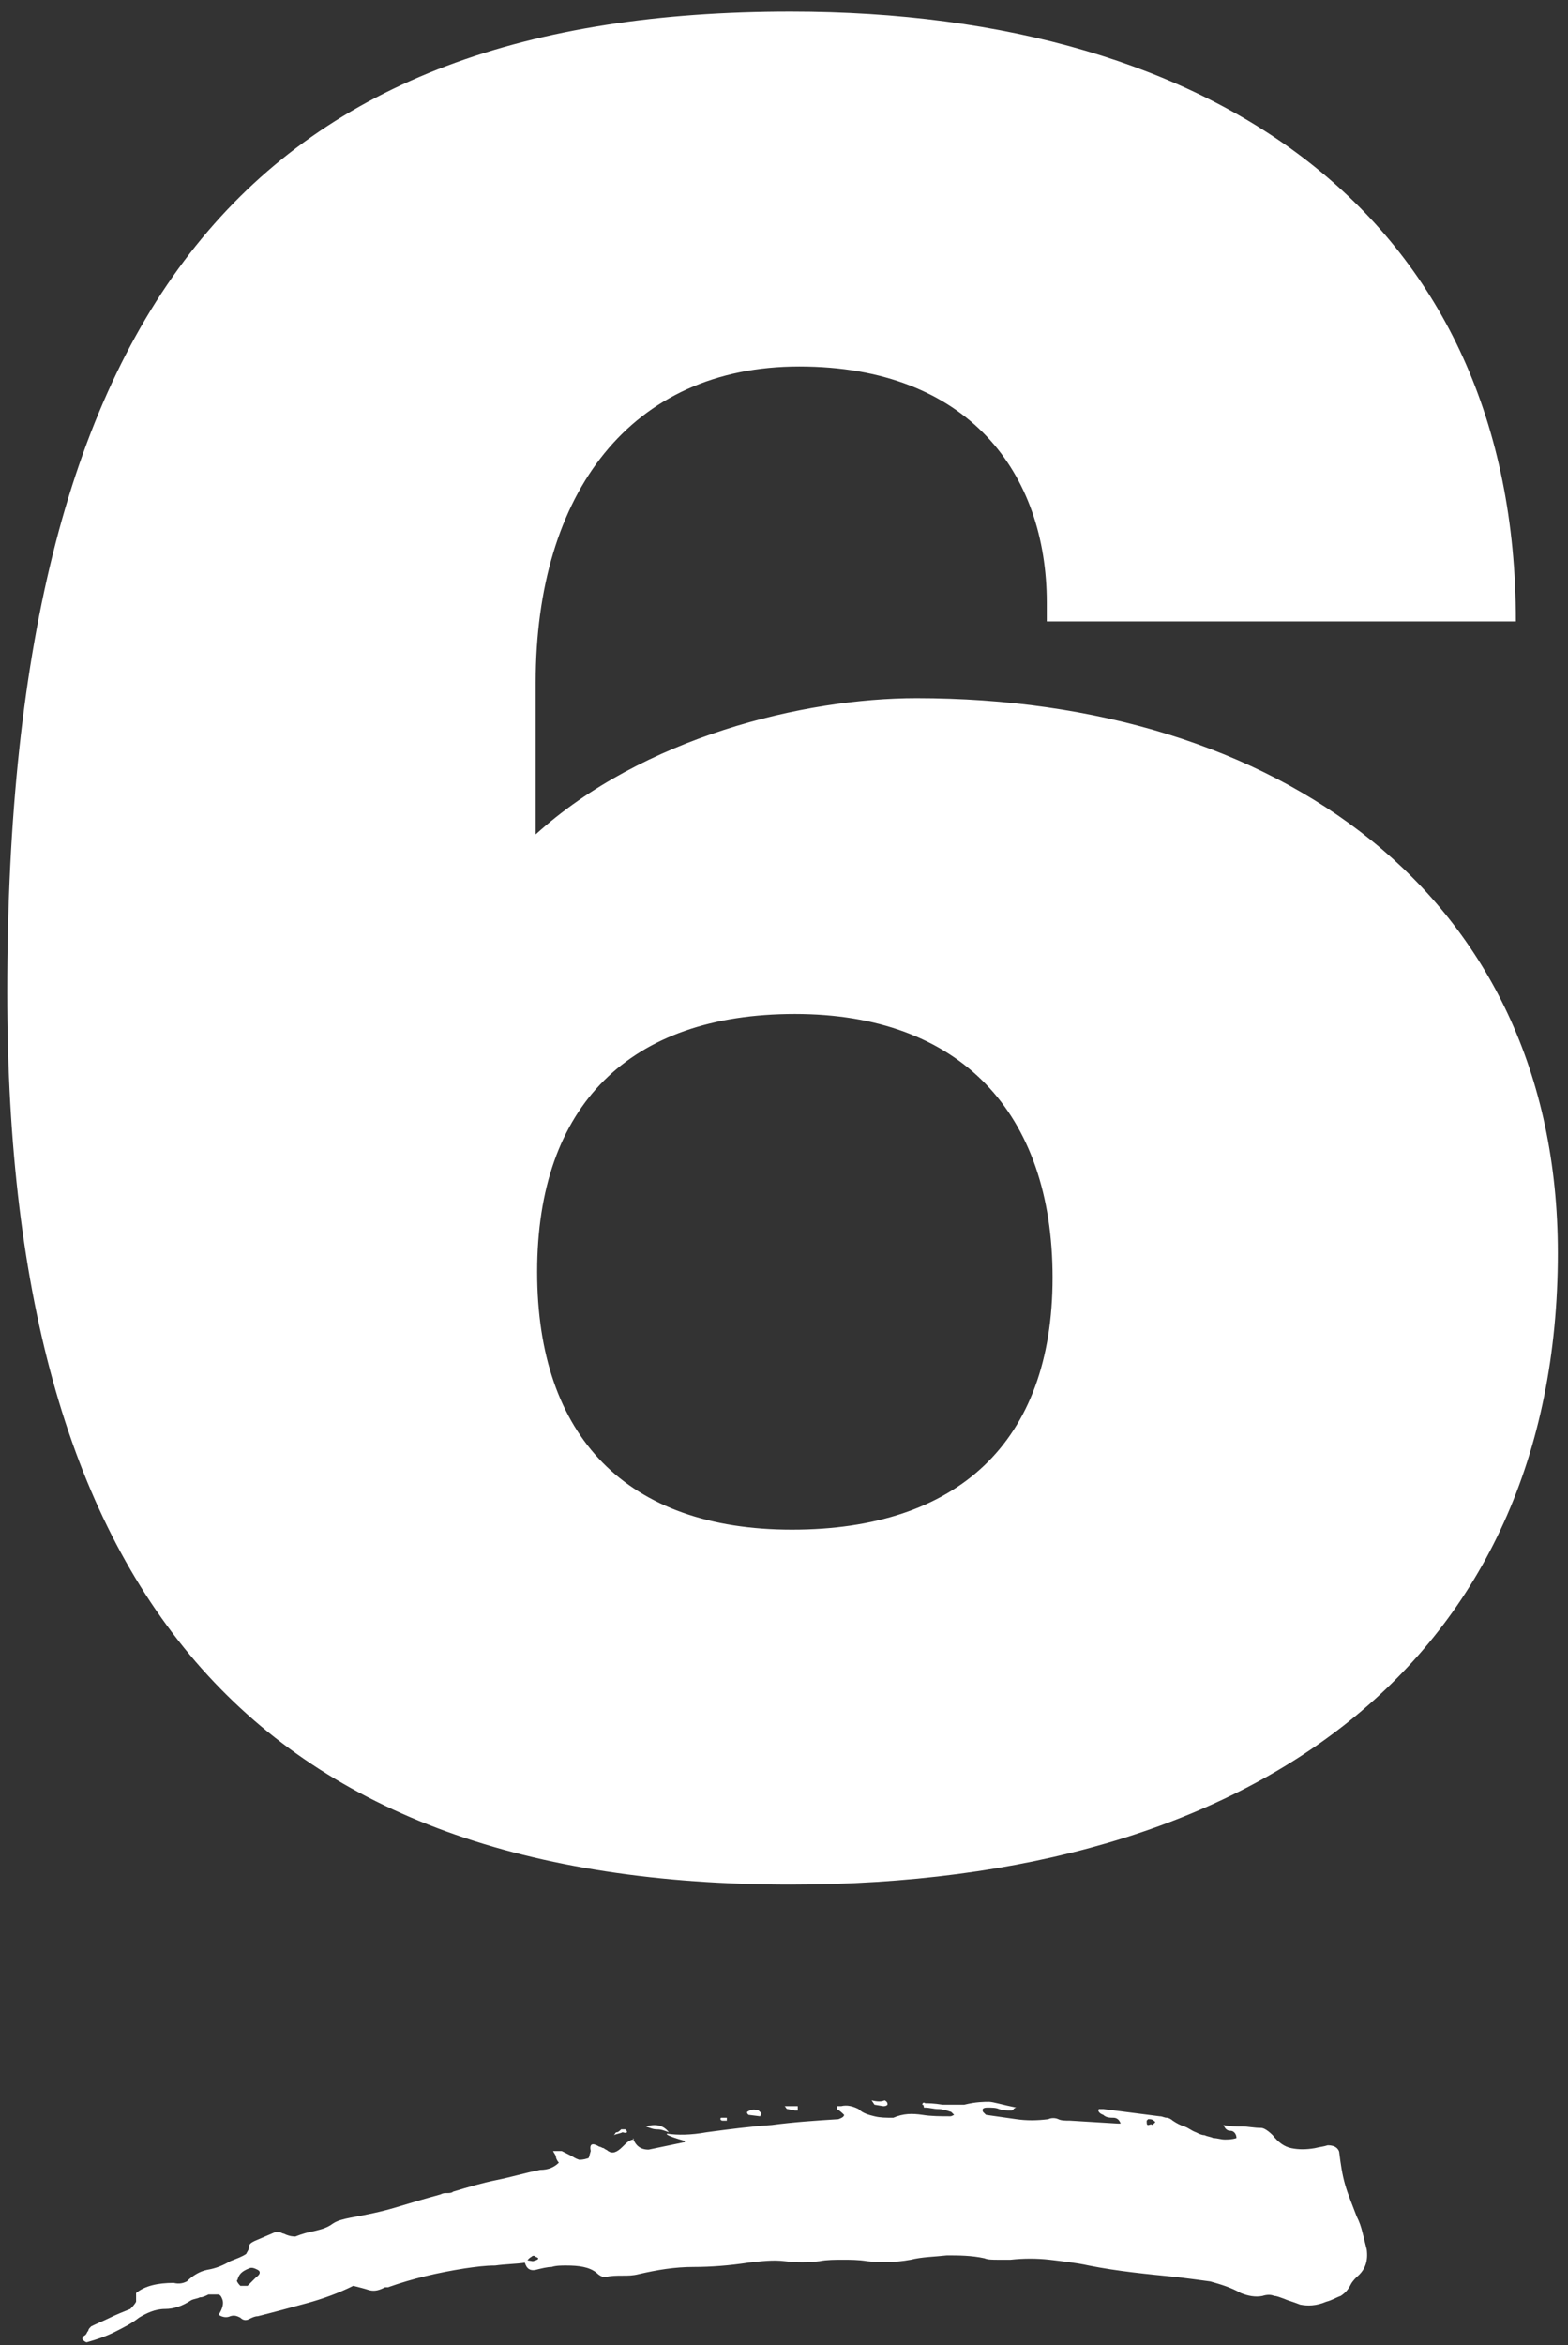
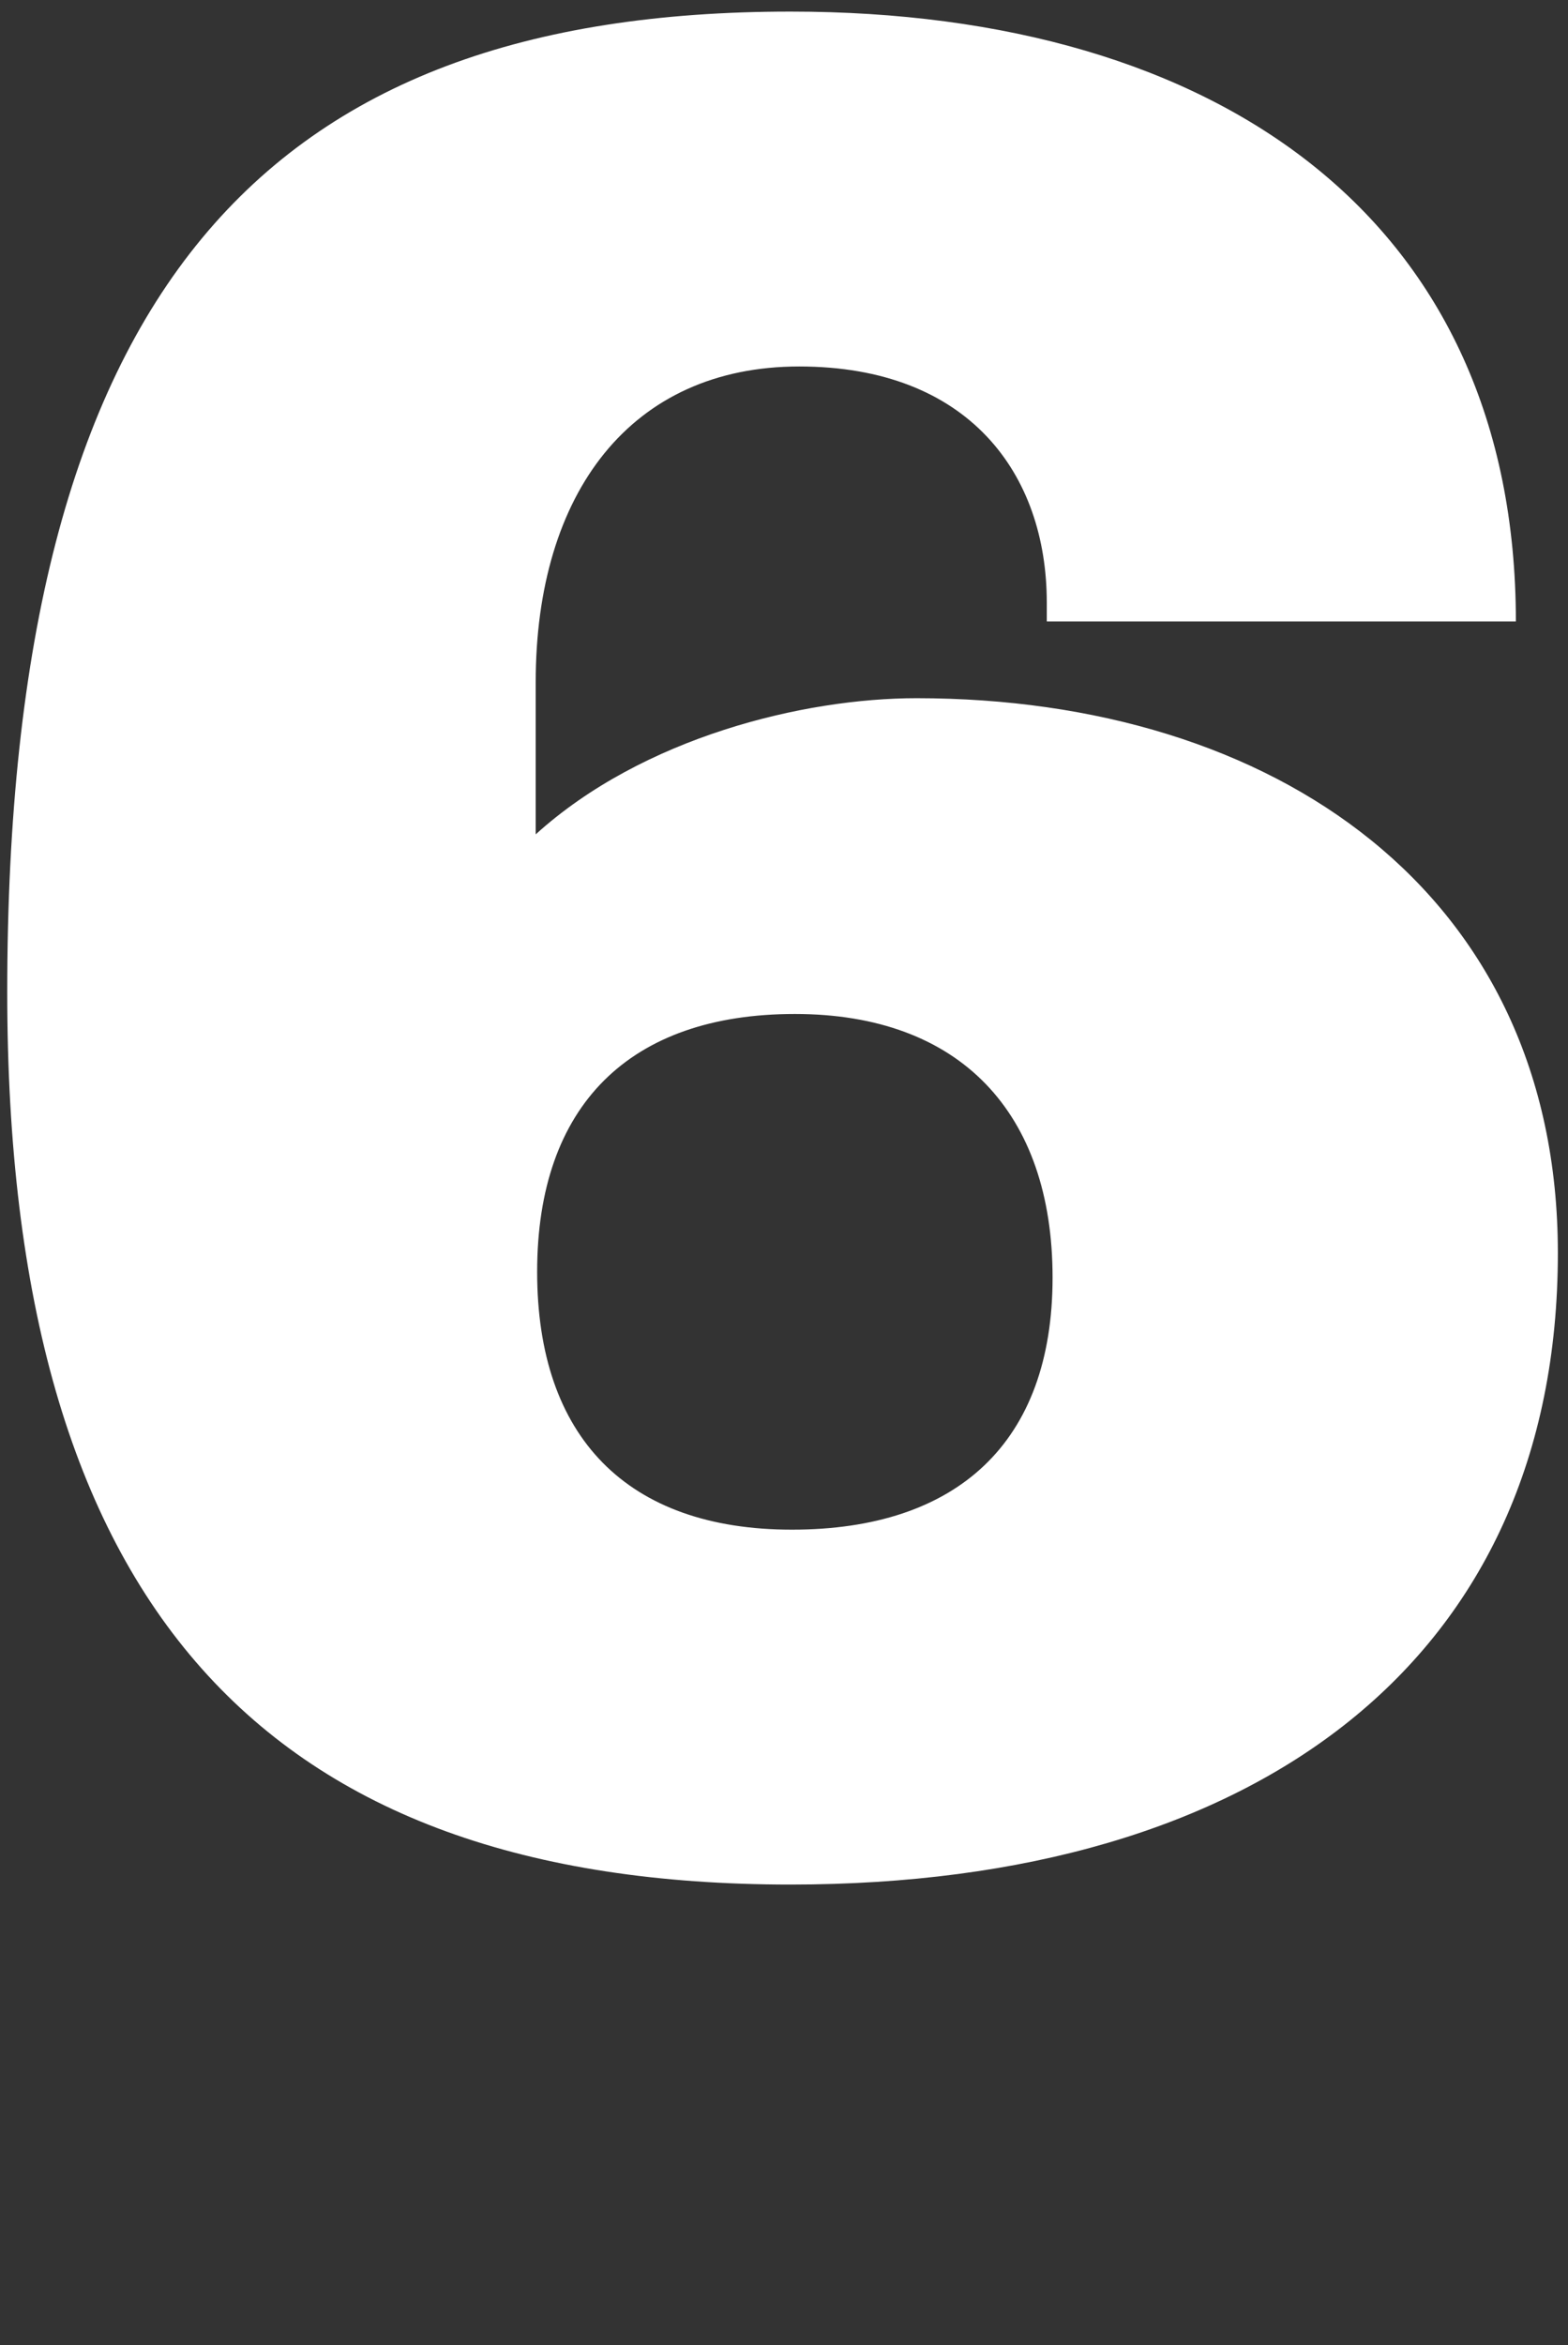
<svg xmlns="http://www.w3.org/2000/svg" version="1.1" id="Layer_1" x="0px" y="0px" viewBox="0 0 108.3 161.9" style="enable-background:new 0 0 108.3 161.9;" xml:space="preserve">
  <rect x="0" y="0" width="108.3" height="161.9" fill="#333333" stroke="none" />
  <style type="text/css">
	.st0{fill:#FFFFFF;}
</style>
  <g>
    <path class="st0" d="M104.7,42.9H72.3v-1.3c0-8.9-5.4-16.3-17.1-16.3C43.6,25.3,37,34,37,47.1v10.5c7.4-6.7,18.5-9.4,26.3-9.4   c24.7,0,44.3,13.4,44.3,38.3c0,28-20.7,43.6-53,43.6c-36.3,0-54.1-19.2-54.1-61.6C0.5,20,18.3,0.8,54.6,0.8   C84.3,0.8,104.7,15.3,104.7,42.9z M37.1,87.8c0,11.4,6.2,17.8,17.6,17.8s18-6,18-17.4S66.3,70,54.9,70S37.1,76.3,37.1,87.8z" />
  </g>
  <g>
-     <path class="st0" d="M46.1,147.3c0.7,0.1,1.6,0.1,2.7-0.1c1.5-0.2,3-0.4,4.5-0.5c1.5-0.2,3-0.3,4.6-0.4c0.3-0.1,0.4-0.2,0.4-0.3   c-0.1-0.1-0.3-0.3-0.5-0.4c0-0.1,0-0.1,0-0.1v-0.1c0.1,0,0.1,0,0.1,0s0.1,0,0.2,0c0.4-0.1,0.8,0,1.2,0.2c0.3,0.3,0.7,0.4,1.1,0.5   c0.4,0.1,0.8,0.1,1.3,0.1c0.7-0.3,1.3-0.3,2-0.2c0.6,0.1,1.3,0.1,1.9,0.1c0.1,0,0.1,0,0.3-0.1c-0.1-0.1-0.2-0.2-0.2-0.2   c-0.3-0.1-0.6-0.2-0.9-0.2s-0.6-0.1-0.9-0.1c-0.1,0-0.1,0-0.1-0.1s-0.1-0.1-0.1-0.1c0-0.1,0.1-0.2,0.2-0.1c0.2,0,0.6,0,1.2,0.1h1.5   c0.8-0.2,1.4-0.2,1.7-0.2c0.3,0,0.9,0.2,1.9,0.4c-0.1,0-0.2,0.1-0.2,0.1c0,0.1-0.1,0.1-0.2,0.1c-0.3,0-0.5,0-0.8-0.1   c-0.2-0.1-0.5-0.1-0.8-0.1s-0.4,0.1-0.3,0.3c0.1,0.1,0.2,0.2,0.2,0.2c0.7,0.1,1.4,0.2,2.1,0.3s1.4,0.1,2.2,0c0.2-0.1,0.5-0.1,0.7,0   s0.5,0.1,0.8,0.1l3.3,0.2c0.1,0,0.1,0,0.1,0h0.1c-0.1-0.3-0.3-0.4-0.5-0.4s-0.5,0-0.7-0.2c-0.3-0.1-0.4-0.3-0.3-0.4H76   c0.1,0,0.1,0,0.1,0s0,0,0.1,0l3.9,0.5c0.2,0,0.3,0.1,0.5,0.1c0.1,0,0.3,0.1,0.4,0.2c0.3,0.2,0.5,0.3,0.8,0.4   c0.3,0.1,0.5,0.3,0.8,0.4c0.2,0.1,0.4,0.2,0.6,0.2c0.2,0.1,0.4,0.1,0.6,0.2c0.3,0,0.5,0.1,0.8,0.1c0.2,0,0.5,0,0.8-0.1   c0-0.3-0.2-0.5-0.4-0.5c-0.3,0-0.4-0.2-0.5-0.4c0.4,0.1,0.9,0.1,1.3,0.1s0.8,0.1,1.3,0.1c0.2,0,0.5,0.2,0.8,0.5   c0.4,0.5,0.8,0.8,1.3,0.9c0.5,0.1,1,0.1,1.6,0c0.4-0.1,0.6-0.1,0.9-0.2c0.1,0,0.3,0,0.5,0.1s0.3,0.3,0.3,0.4   c0.1,0.8,0.2,1.5,0.4,2.2c0.2,0.7,0.5,1.4,0.8,2.2c0.2,0.4,0.3,0.7,0.4,1.1c0.1,0.4,0.2,0.8,0.3,1.2c0.1,0.8-0.1,1.4-0.7,1.9   c-0.1,0.1-0.3,0.3-0.4,0.5c-0.2,0.4-0.4,0.6-0.7,0.8c-0.3,0.1-0.6,0.3-1,0.4c-0.7,0.3-1.3,0.3-1.8,0.2c-0.5-0.2-0.9-0.3-1.1-0.4   c-0.3-0.1-0.5-0.2-0.7-0.2c-0.2-0.1-0.5-0.1-0.8,0c-0.5,0.1-1,0-1.5-0.2c-0.7-0.4-1.4-0.6-2.1-0.8c-0.7-0.1-1.5-0.2-2.3-0.3   c-2-0.2-4.1-0.4-6.1-0.8c-0.9-0.2-1.9-0.3-2.7-0.4c-0.9-0.1-1.8-0.1-2.7,0c-0.3,0-0.6,0-0.9,0s-0.7,0-0.9-0.1   c-0.9-0.2-1.8-0.2-2.6-0.2c-0.9,0.1-1.7,0.1-2.5,0.3c-1.1,0.2-2.1,0.2-3,0.1c-0.6-0.1-1.2-0.1-1.7-0.1s-1.1,0-1.6,0.1   c-0.8,0.1-1.6,0.1-2.4,0c-0.8-0.1-1.6,0-2.5,0.1c-1.3,0.2-2.6,0.3-3.8,0.3c-1.3,0-2.5,0.2-3.8,0.5c-0.4,0.1-0.7,0.1-1.1,0.1   c-0.4,0-0.8,0-1.2,0.1c-0.2,0-0.4-0.1-0.6-0.3c-0.5-0.4-1.2-0.5-2.1-0.5c-0.3,0-0.7,0-1,0.1c-0.3,0-0.7,0.1-1.1,0.2   c-0.5,0.1-0.7-0.2-0.8-0.7l0.6,0.1c0.4-0.1,0.5-0.2,0.2-0.3c-0.1-0.1-0.2-0.1-0.3,0c-0.2,0.1-0.3,0.3-0.4,0.4   c-0.7,0.1-1.4,0.1-2.1,0.2c-0.7,0-1.4,0.1-2.1,0.2c-1.9,0.3-3.6,0.7-5.3,1.3c-0.1,0-0.1,0-0.1,0h-0.1c-0.4,0.2-0.7,0.3-1.1,0.2   c-0.3-0.1-0.7-0.2-1.1-0.3c-1,0.5-2.1,0.9-3.2,1.2s-2.2,0.6-3.4,0.9c-0.2,0-0.4,0.1-0.6,0.2c-0.2,0.1-0.4,0.1-0.6-0.1   c-0.2-0.1-0.4-0.2-0.7-0.1c-0.2,0.1-0.5,0.1-0.8-0.1c0.2-0.3,0.3-0.6,0.3-0.8c0-0.1,0-0.2-0.1-0.4s-0.2-0.2-0.3-0.2   c-0.3,0-0.5,0-0.6,0c-0.2,0.1-0.4,0.2-0.6,0.2c-0.2,0.1-0.4,0.1-0.6,0.2c-0.6,0.4-1.2,0.6-1.8,0.6c-0.7,0-1.3,0.3-1.8,0.6   c-0.5,0.4-1.1,0.7-1.7,1s-1.2,0.5-1.9,0.7c-0.1,0-0.2-0.1-0.2-0.1c-0.2-0.1-0.1-0.3,0.1-0.4c0.1-0.1,0.1-0.2,0.2-0.3   c0-0.1,0.1-0.2,0.2-0.3c0.4-0.2,0.9-0.4,1.3-0.6c0.4-0.2,0.9-0.4,1.4-0.6c0.1-0.1,0.3-0.3,0.4-0.5c0-0.1,0-0.2,0-0.3s0-0.2,0-0.3   c0.6-0.5,1.5-0.7,2.6-0.7c0.4,0.1,0.7,0,0.9-0.1c0.4-0.4,0.9-0.7,1.4-0.8c0.6-0.1,1.1-0.3,1.6-0.6c0.5-0.2,0.8-0.3,1.1-0.5   c0.1-0.2,0.2-0.3,0.2-0.5s0.2-0.3,0.4-0.4l1.4-0.6c0.1,0,0.2,0,0.3,0c0.1,0,0.2,0.1,0.3,0.1c0.4,0.2,0.7,0.2,0.8,0.2   c0.5-0.2,0.9-0.3,1.4-0.4c0.4-0.1,0.8-0.2,1.2-0.5c0.3-0.2,0.7-0.3,1.2-0.4c1.1-0.2,2.1-0.4,3.1-0.7s2-0.6,3.1-0.9   c0.2-0.1,0.3-0.1,0.5-0.1c0.1,0,0.3,0,0.4-0.1c1-0.3,2-0.6,3-0.8s2-0.5,3-0.7c0.6,0,1-0.2,1.3-0.5c-0.1-0.1-0.2-0.3-0.2-0.4   c0-0.1-0.1-0.2-0.2-0.4c0.1,0,0.2,0,0.3,0s0.1,0,0.3,0c0.2,0.1,0.4,0.2,0.6,0.3c0.2,0.1,0.3,0.2,0.6,0.3c0.1,0,0.3,0,0.6-0.1   c0.1,0,0.1-0.2,0.2-0.5c-0.1-0.5,0.1-0.6,0.6-0.3c0.1,0,0.2,0.1,0.3,0.1c0.1,0.1,0.2,0.1,0.3,0.2c0.3,0.2,0.6,0.1,1-0.3   c0.3-0.3,0.5-0.5,0.8-0.5l-0.1-0.1c0.2,0.5,0.5,0.8,1.1,0.8l2.4-0.5c0.1,0,0.1,0,0.1-0.1C45.9,147.4,46,147.3,46.1,147.3   L46.1,147.3z M16.6,157.8c0.3,0,0.5,0,0.5,0c0.1-0.1,0.2-0.2,0.3-0.3c0.1-0.1,0.2-0.2,0.3-0.3c0.3-0.2,0.3-0.4,0.1-0.5   c-0.2-0.1-0.4-0.2-0.6-0.1c-0.5,0.2-0.7,0.4-0.8,0.8C16.3,157.4,16.4,157.6,16.6,157.8z M42.4,147.4c0.1-0.1,0.1-0.2,0.2-0.2   c0.1,0,0.2-0.1,0.3-0.2h0.3c0.2,0.2,0.1,0.3-0.2,0.2C42.8,147.3,42.6,147.3,42.4,147.4L42.4,147.4z M46.2,147.2   c-0.3-0.1-0.5-0.2-0.8-0.2s-0.5-0.1-0.8-0.2C45.3,146.6,45.8,146.7,46.2,147.2L46.2,147.2z M50.2,146.2v0.2h-0.3   c-0.1,0-0.2-0.1-0.1-0.2H50.2z M52.6,145.9L52.6,145.9l-0.1,0.2l-0.8-0.1c-0.1-0.1-0.1-0.1-0.1-0.2c0.3-0.2,0.5-0.2,0.8-0.1   C52.4,145.7,52.5,145.8,52.6,145.9z M55.1,145.7C55,145.7,55,145.7,55.1,145.7h-0.2l-0.5-0.1c-0.1,0-0.1-0.1-0.2-0.2   c0.2,0,0.5,0,0.9,0C55.1,145.6,55.1,145.6,55.1,145.7z M61.3,145.3c-0.1,0.1-0.2,0.1-0.3,0.1l-0.6-0.1l-0.2-0.3   c0.4,0.1,0.7,0.1,0.9,0C61.3,145.1,61.3,145.2,61.3,145.3L61.3,145.3z M79.8,146.5c-0.1-0.1-0.2-0.2-0.4-0.2h-0.1l-0.1,0.1   c0,0.2,0,0.3,0.1,0.3s0.2-0.1,0.3,0C79.7,146.6,79.7,146.6,79.8,146.5z" />
-   </g>
+     </g>
</svg>